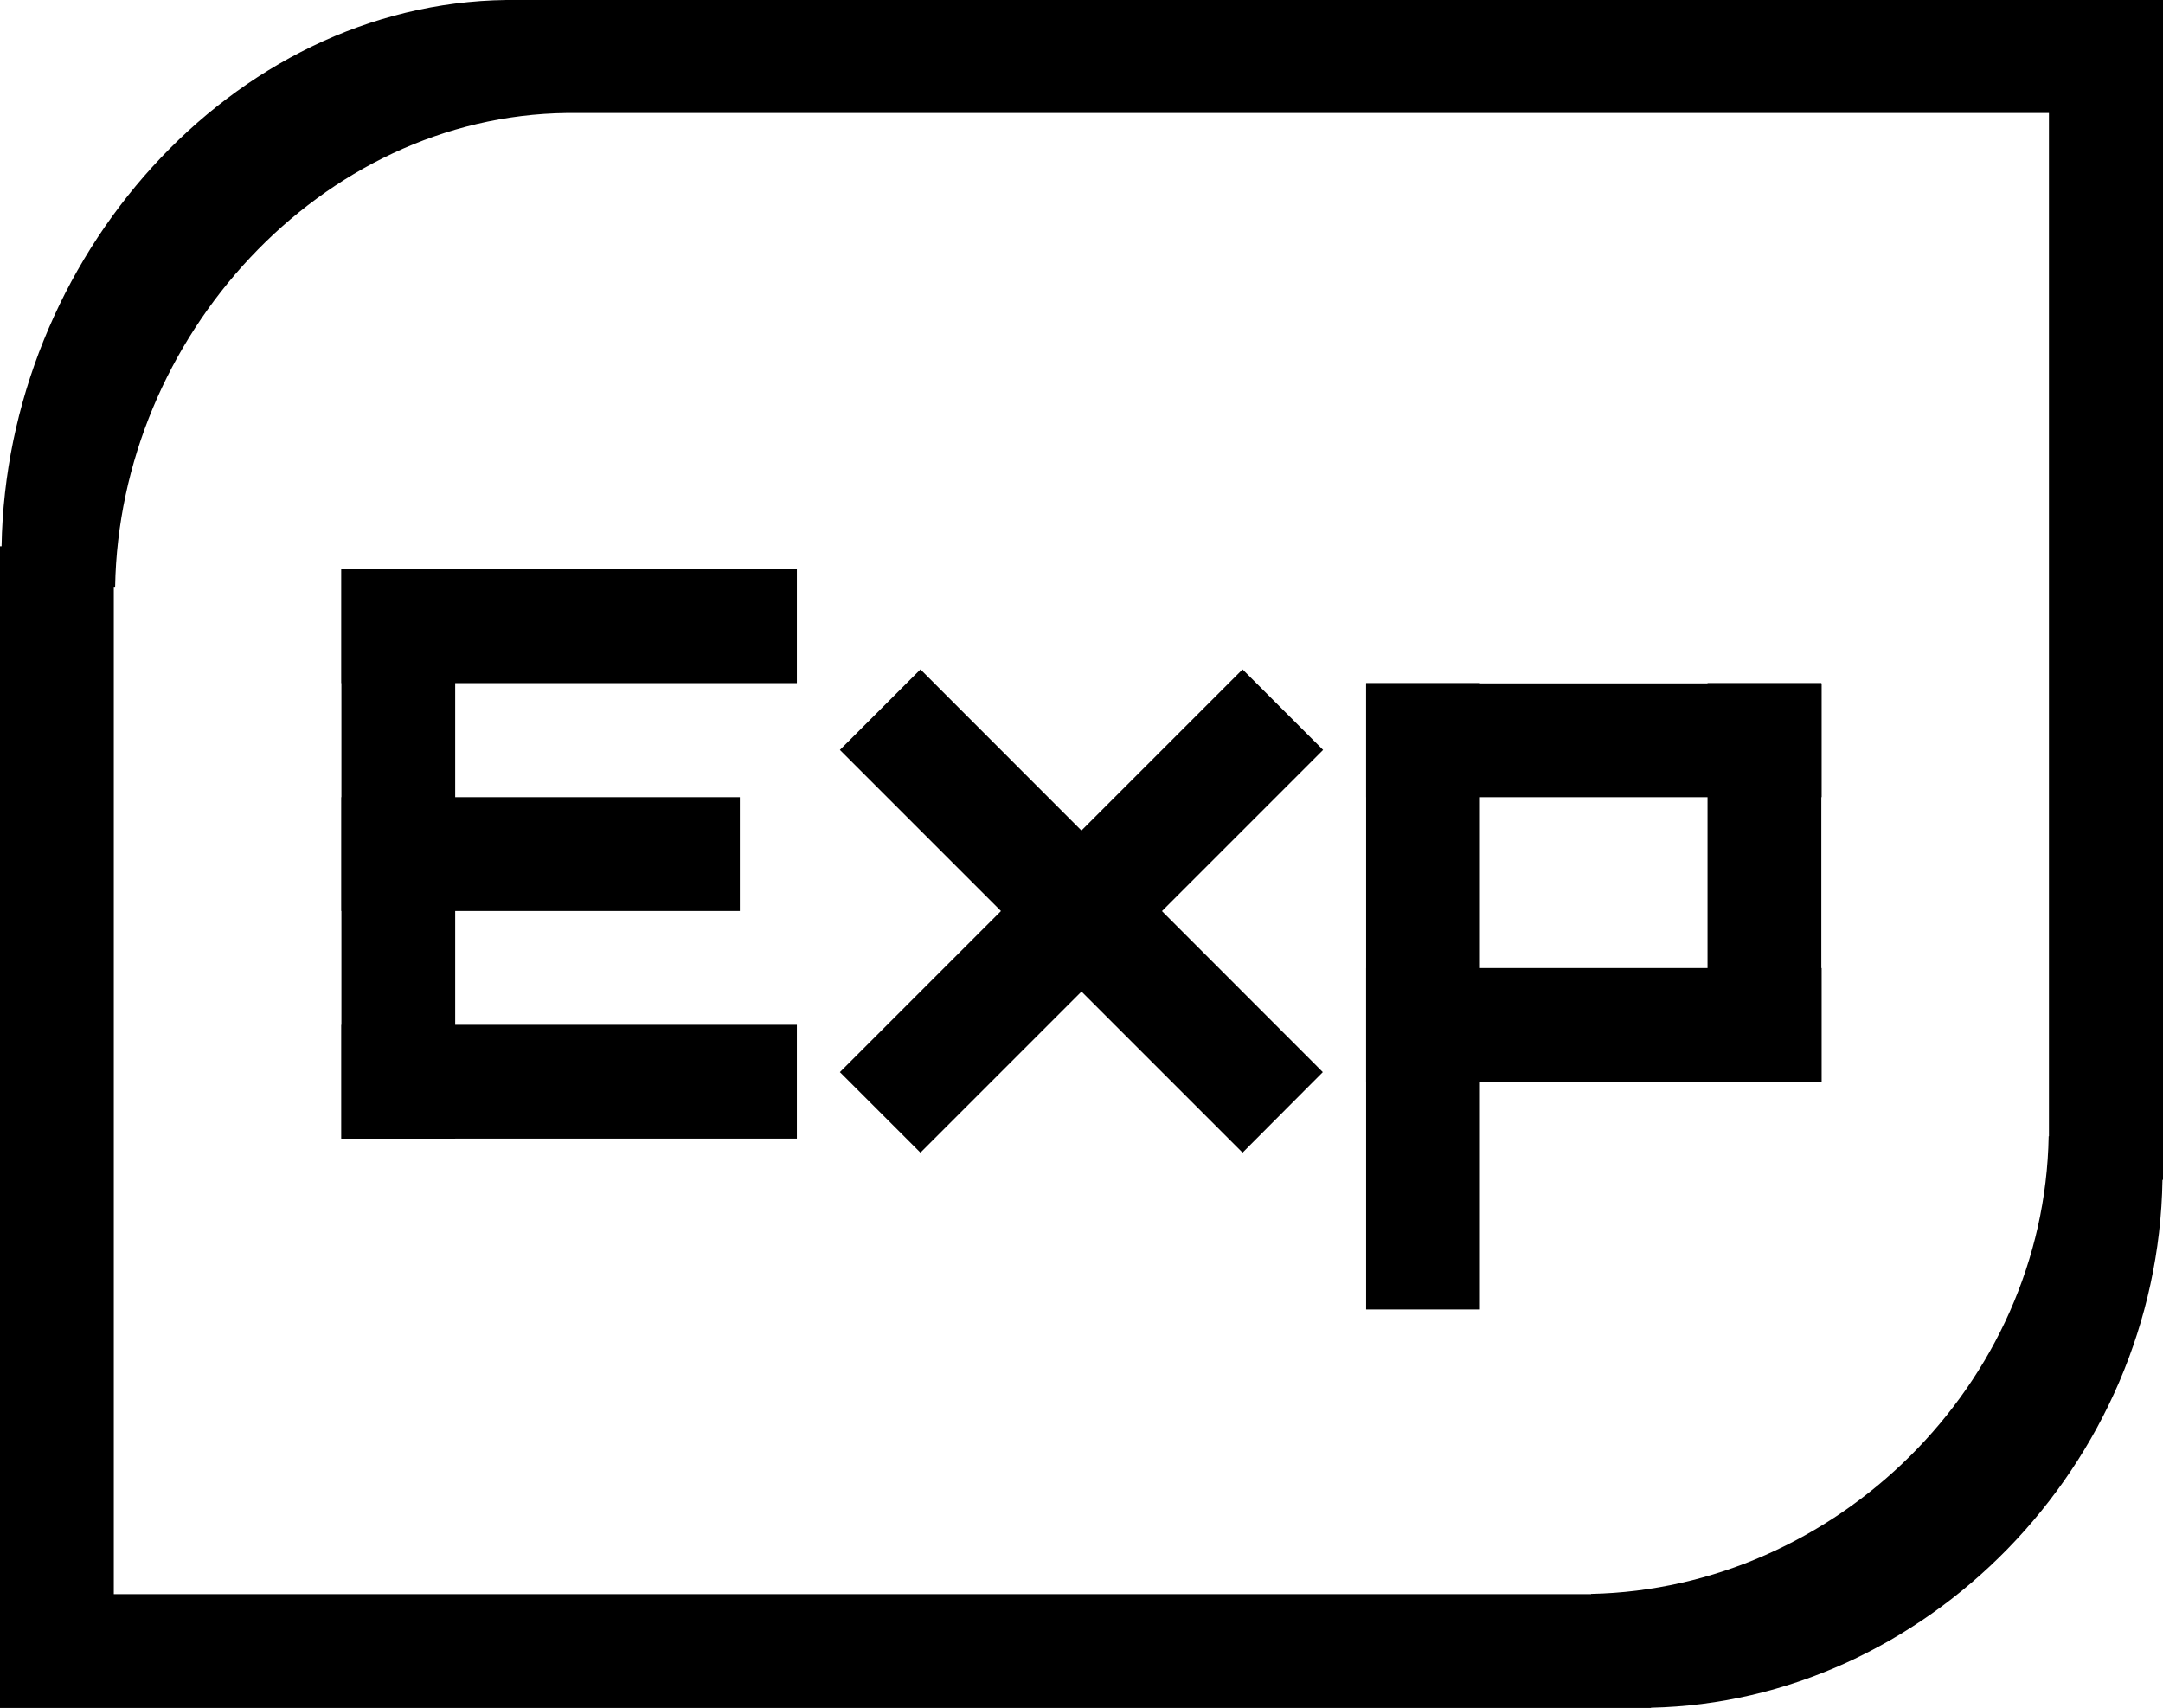
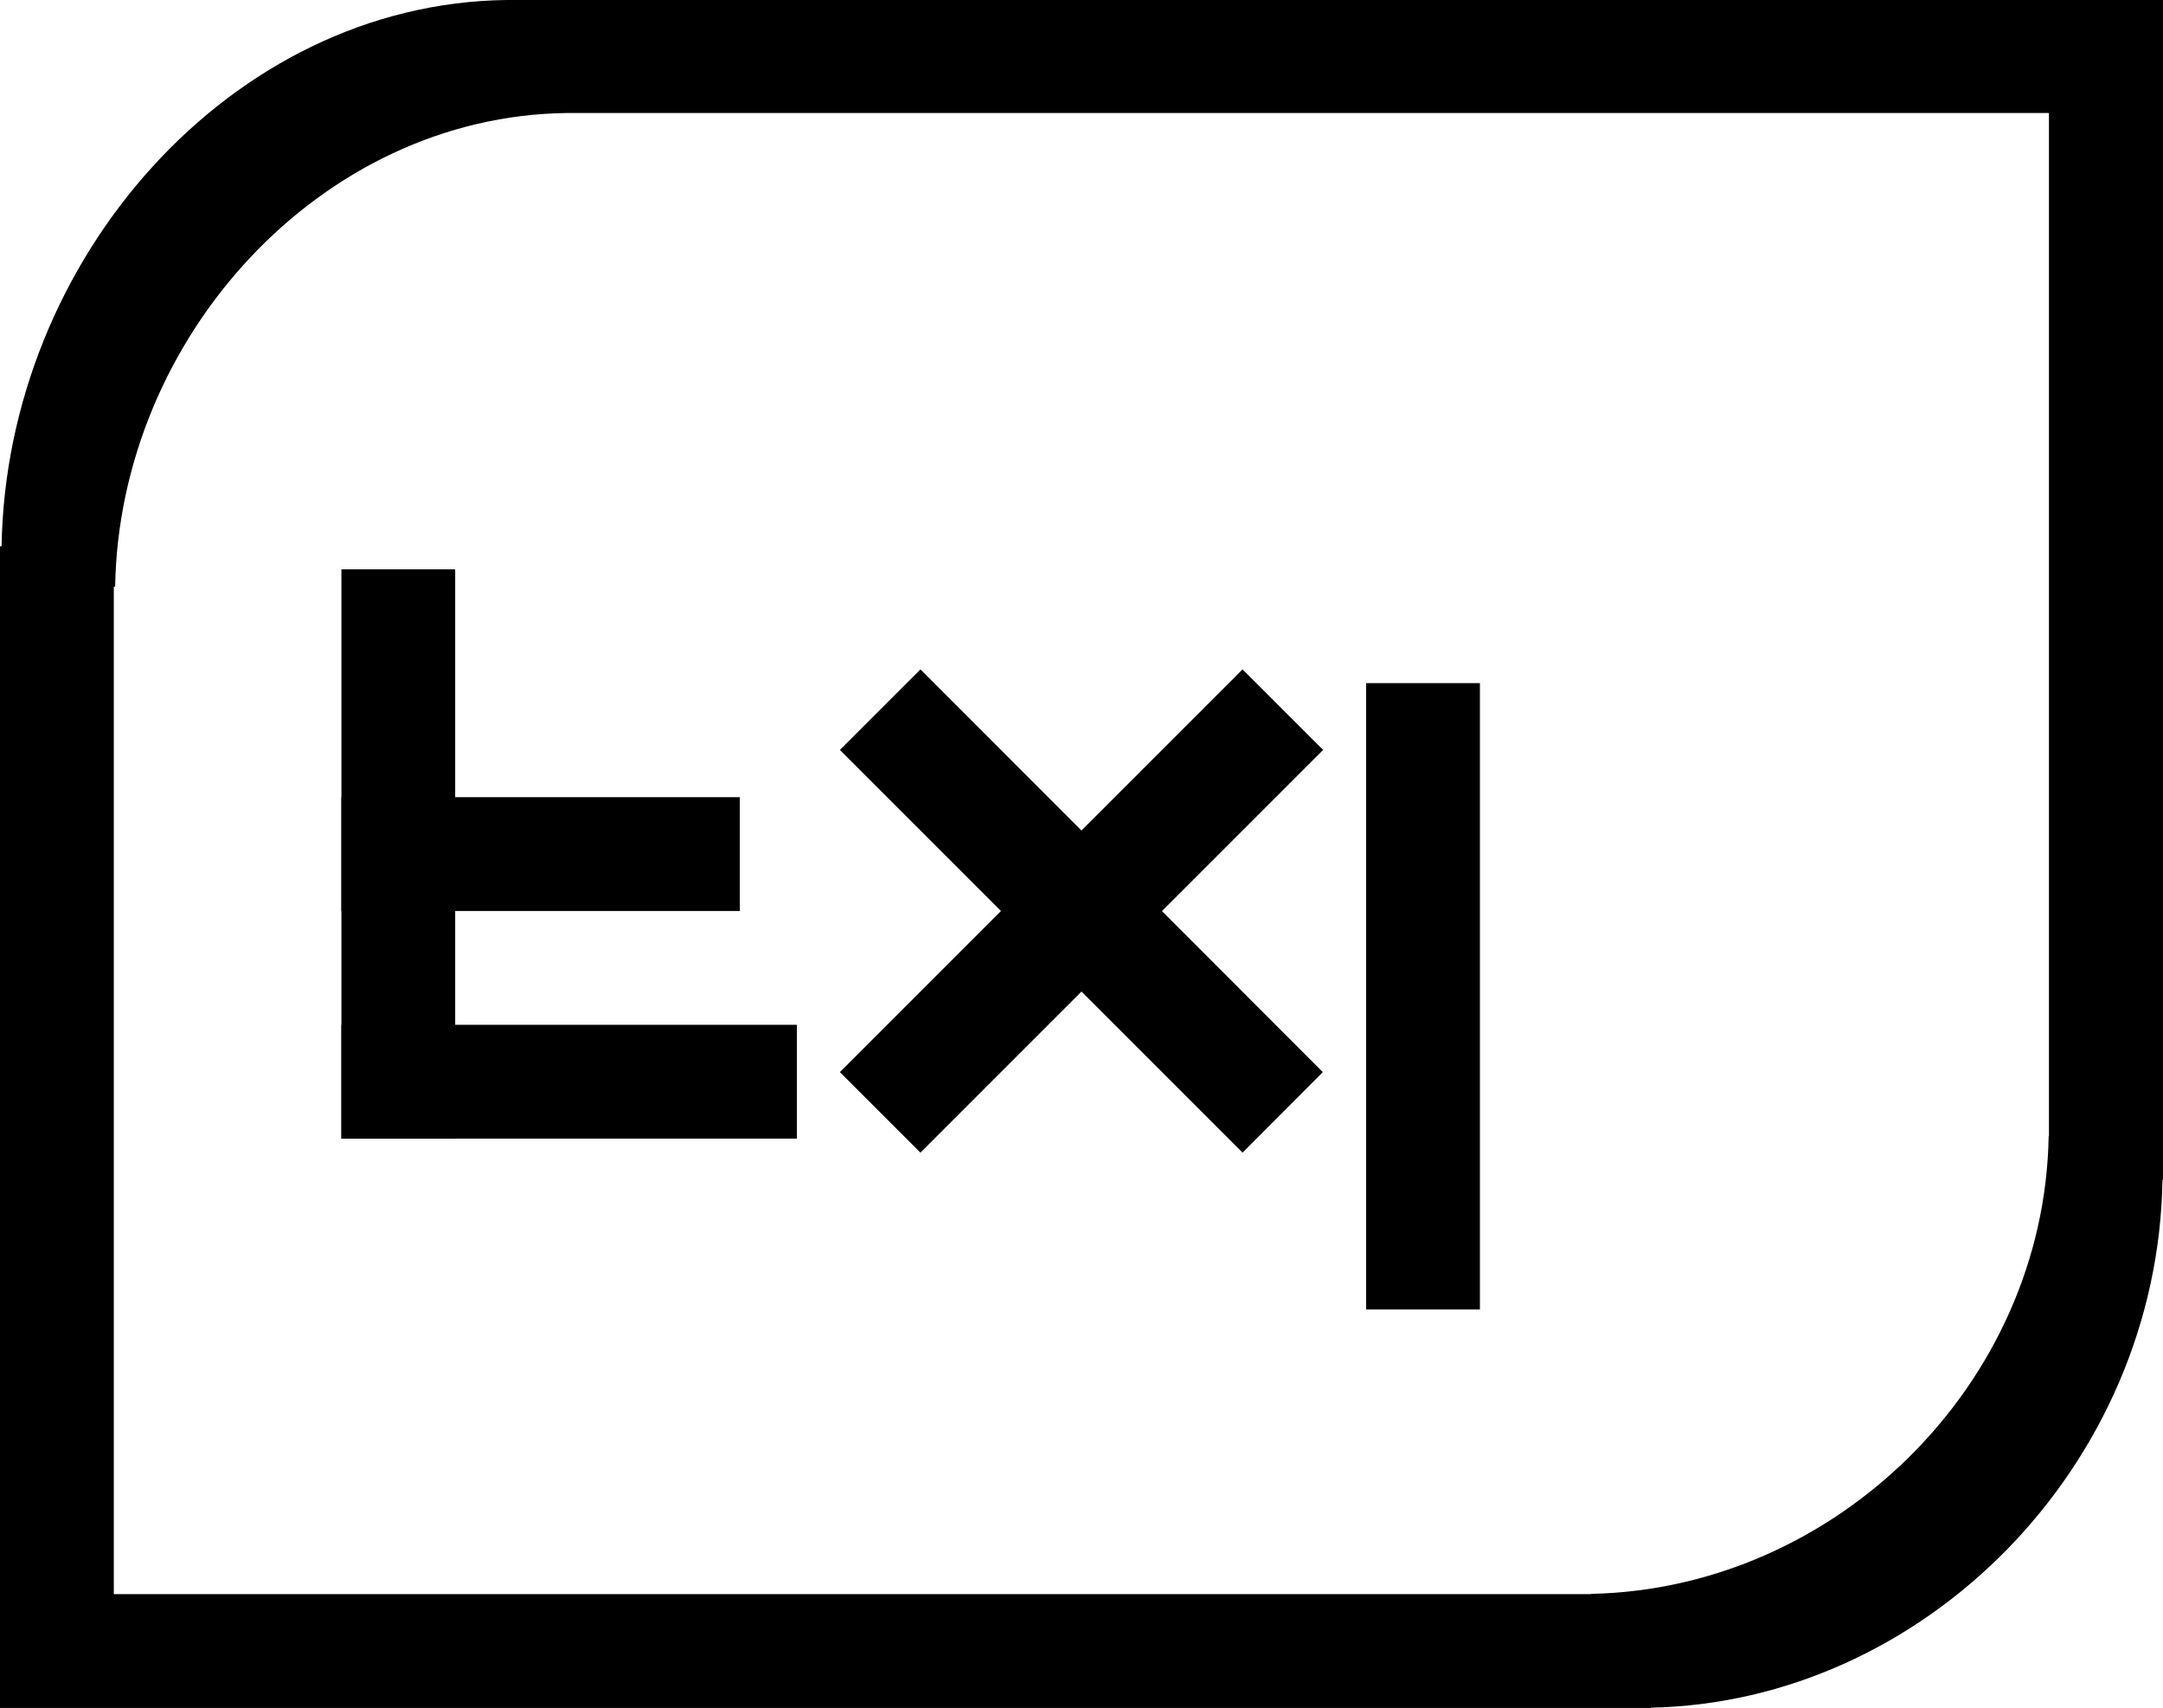
<svg xmlns="http://www.w3.org/2000/svg" width="70px" height="55.271px" viewBox="0 0 70 55.271" version="1.1">
  <g id="icon-advantage-4">
-     <path d="M11.049 18.424L25.789 18.424L25.789 22.107L11.049 22.107L11.049 18.424Z" id="形状" fill="#000000" stroke="none" />
    <path d="M11.049 18.424L14.731 18.424L14.731 36.847L11.049 36.847L11.049 18.424Z" id="形状" fill="#000000" stroke="none" />
    <path d="M11.049 36.847L11.049 33.164L25.789 33.164L25.789 36.847L11.049 36.847L11.049 36.847ZM11.049 29.481L11.049 25.798L23.943 25.798L23.943 29.481L11.049 29.481L11.049 29.481ZM40.212 37.3L27.181 24.268L29.788 21.662L42.81 34.694L40.212 37.3L40.212 37.3Z" id="形状" fill="#000000" fill-rule="evenodd" stroke="none" />
    <path d="M29.788 37.3L27.181 34.694L40.212 21.662L42.819 24.268L29.788 37.3L29.788 37.3ZM44.211 42.376L44.211 22.107L47.894 22.107L47.894 42.376L44.211 42.376L44.211 42.376Z" id="形状" fill="#000000" fill-rule="evenodd" stroke="none" />
-     <path d="M44.211 25.798L44.211 22.115L58.951 22.115L58.951 25.798L44.211 25.798L44.211 25.798ZM44.211 35.01L44.211 31.327L58.951 31.327L58.951 35.01L44.211 35.01L44.211 35.01Z" id="形状" fill="#000000" fill-rule="evenodd" stroke="none" />
-     <path d="M55.26 22.107L58.943 22.107L58.943 35.001L55.26 35.001L55.26 22.107Z" id="形状" fill="#000000" stroke="none" />
    <path d="M16.389 0C7.477 0.111 0.205 8.383 0.051 17.68L0 17.68L0 55.271L53.431 55.271L53.431 55.262C62.292 55.074 69.838 47.426 69.983 38.18L70 38.18L70 0L16.389 0L16.389 0ZM66.309 36.77L66.3 36.77C66.163 44.786 59.413 51.417 51.492 51.579L51.492 51.588L3.683 51.588L3.683 18.988L3.726 18.988C3.862 10.929 10.373 3.751 18.346 3.657L66.309 3.657L66.309 36.77L66.309 36.77Z" id="形状" fill="#000000" fill-rule="evenodd" stroke="none" />
  </g>
</svg>